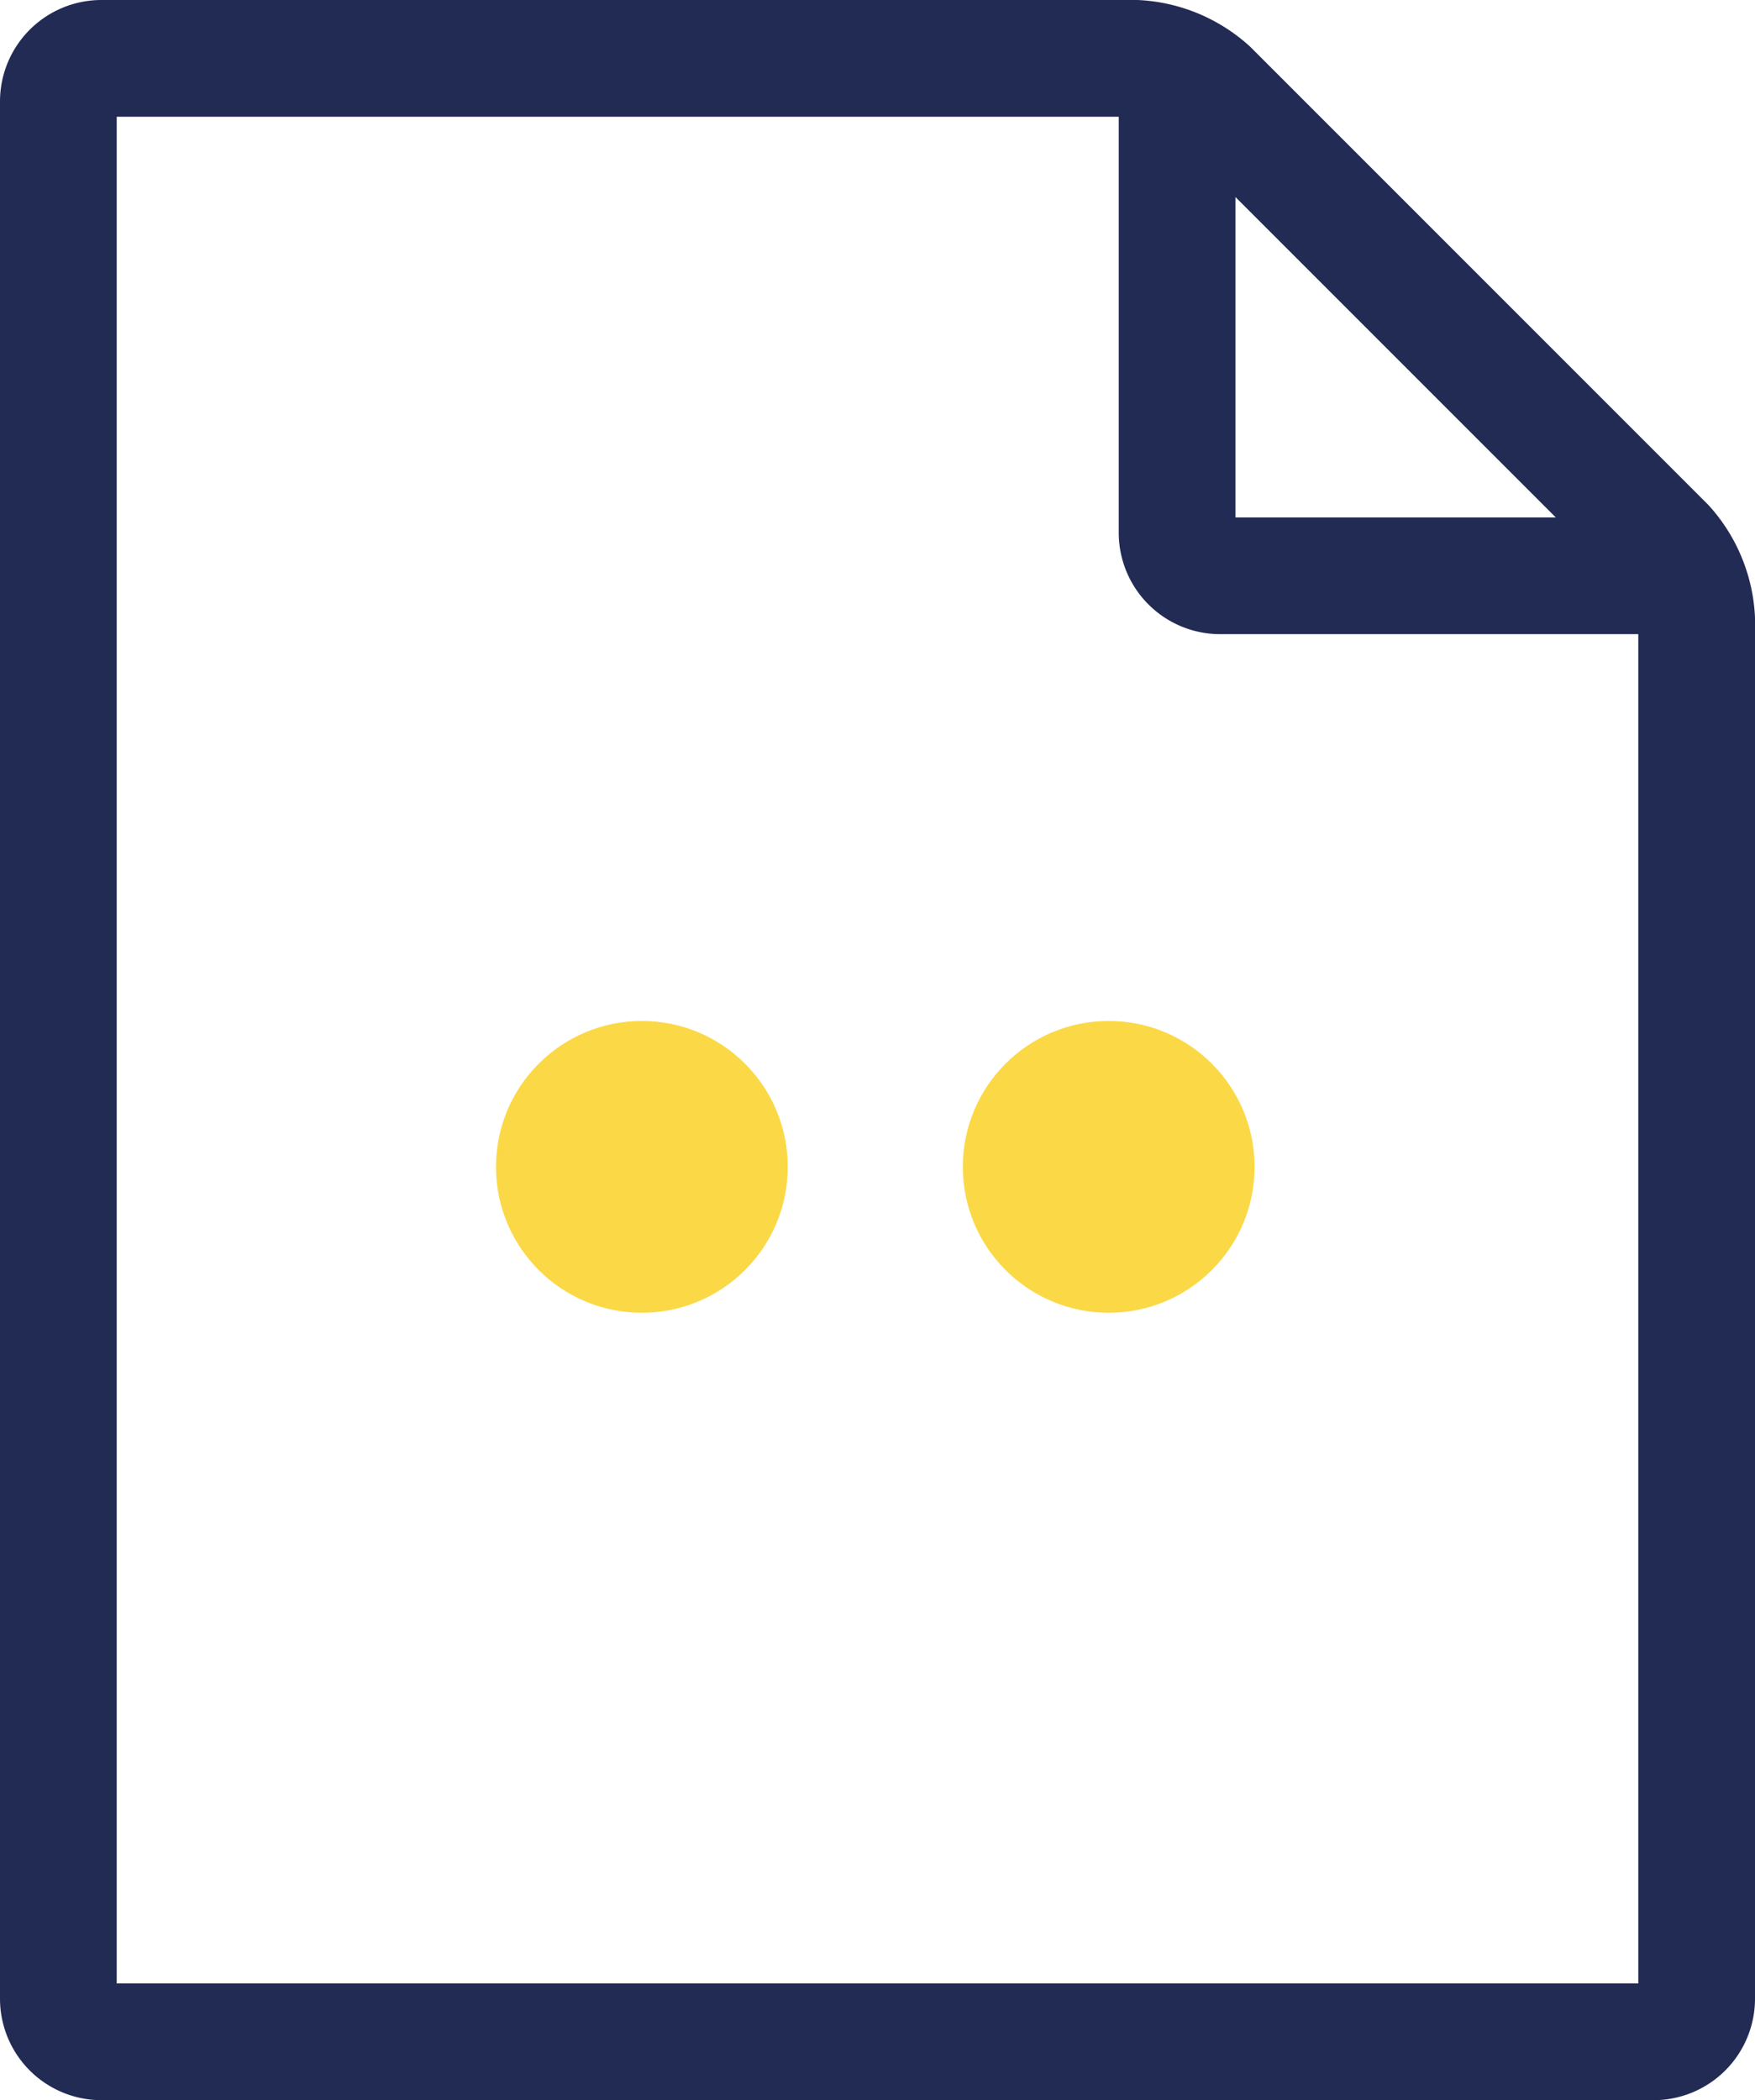
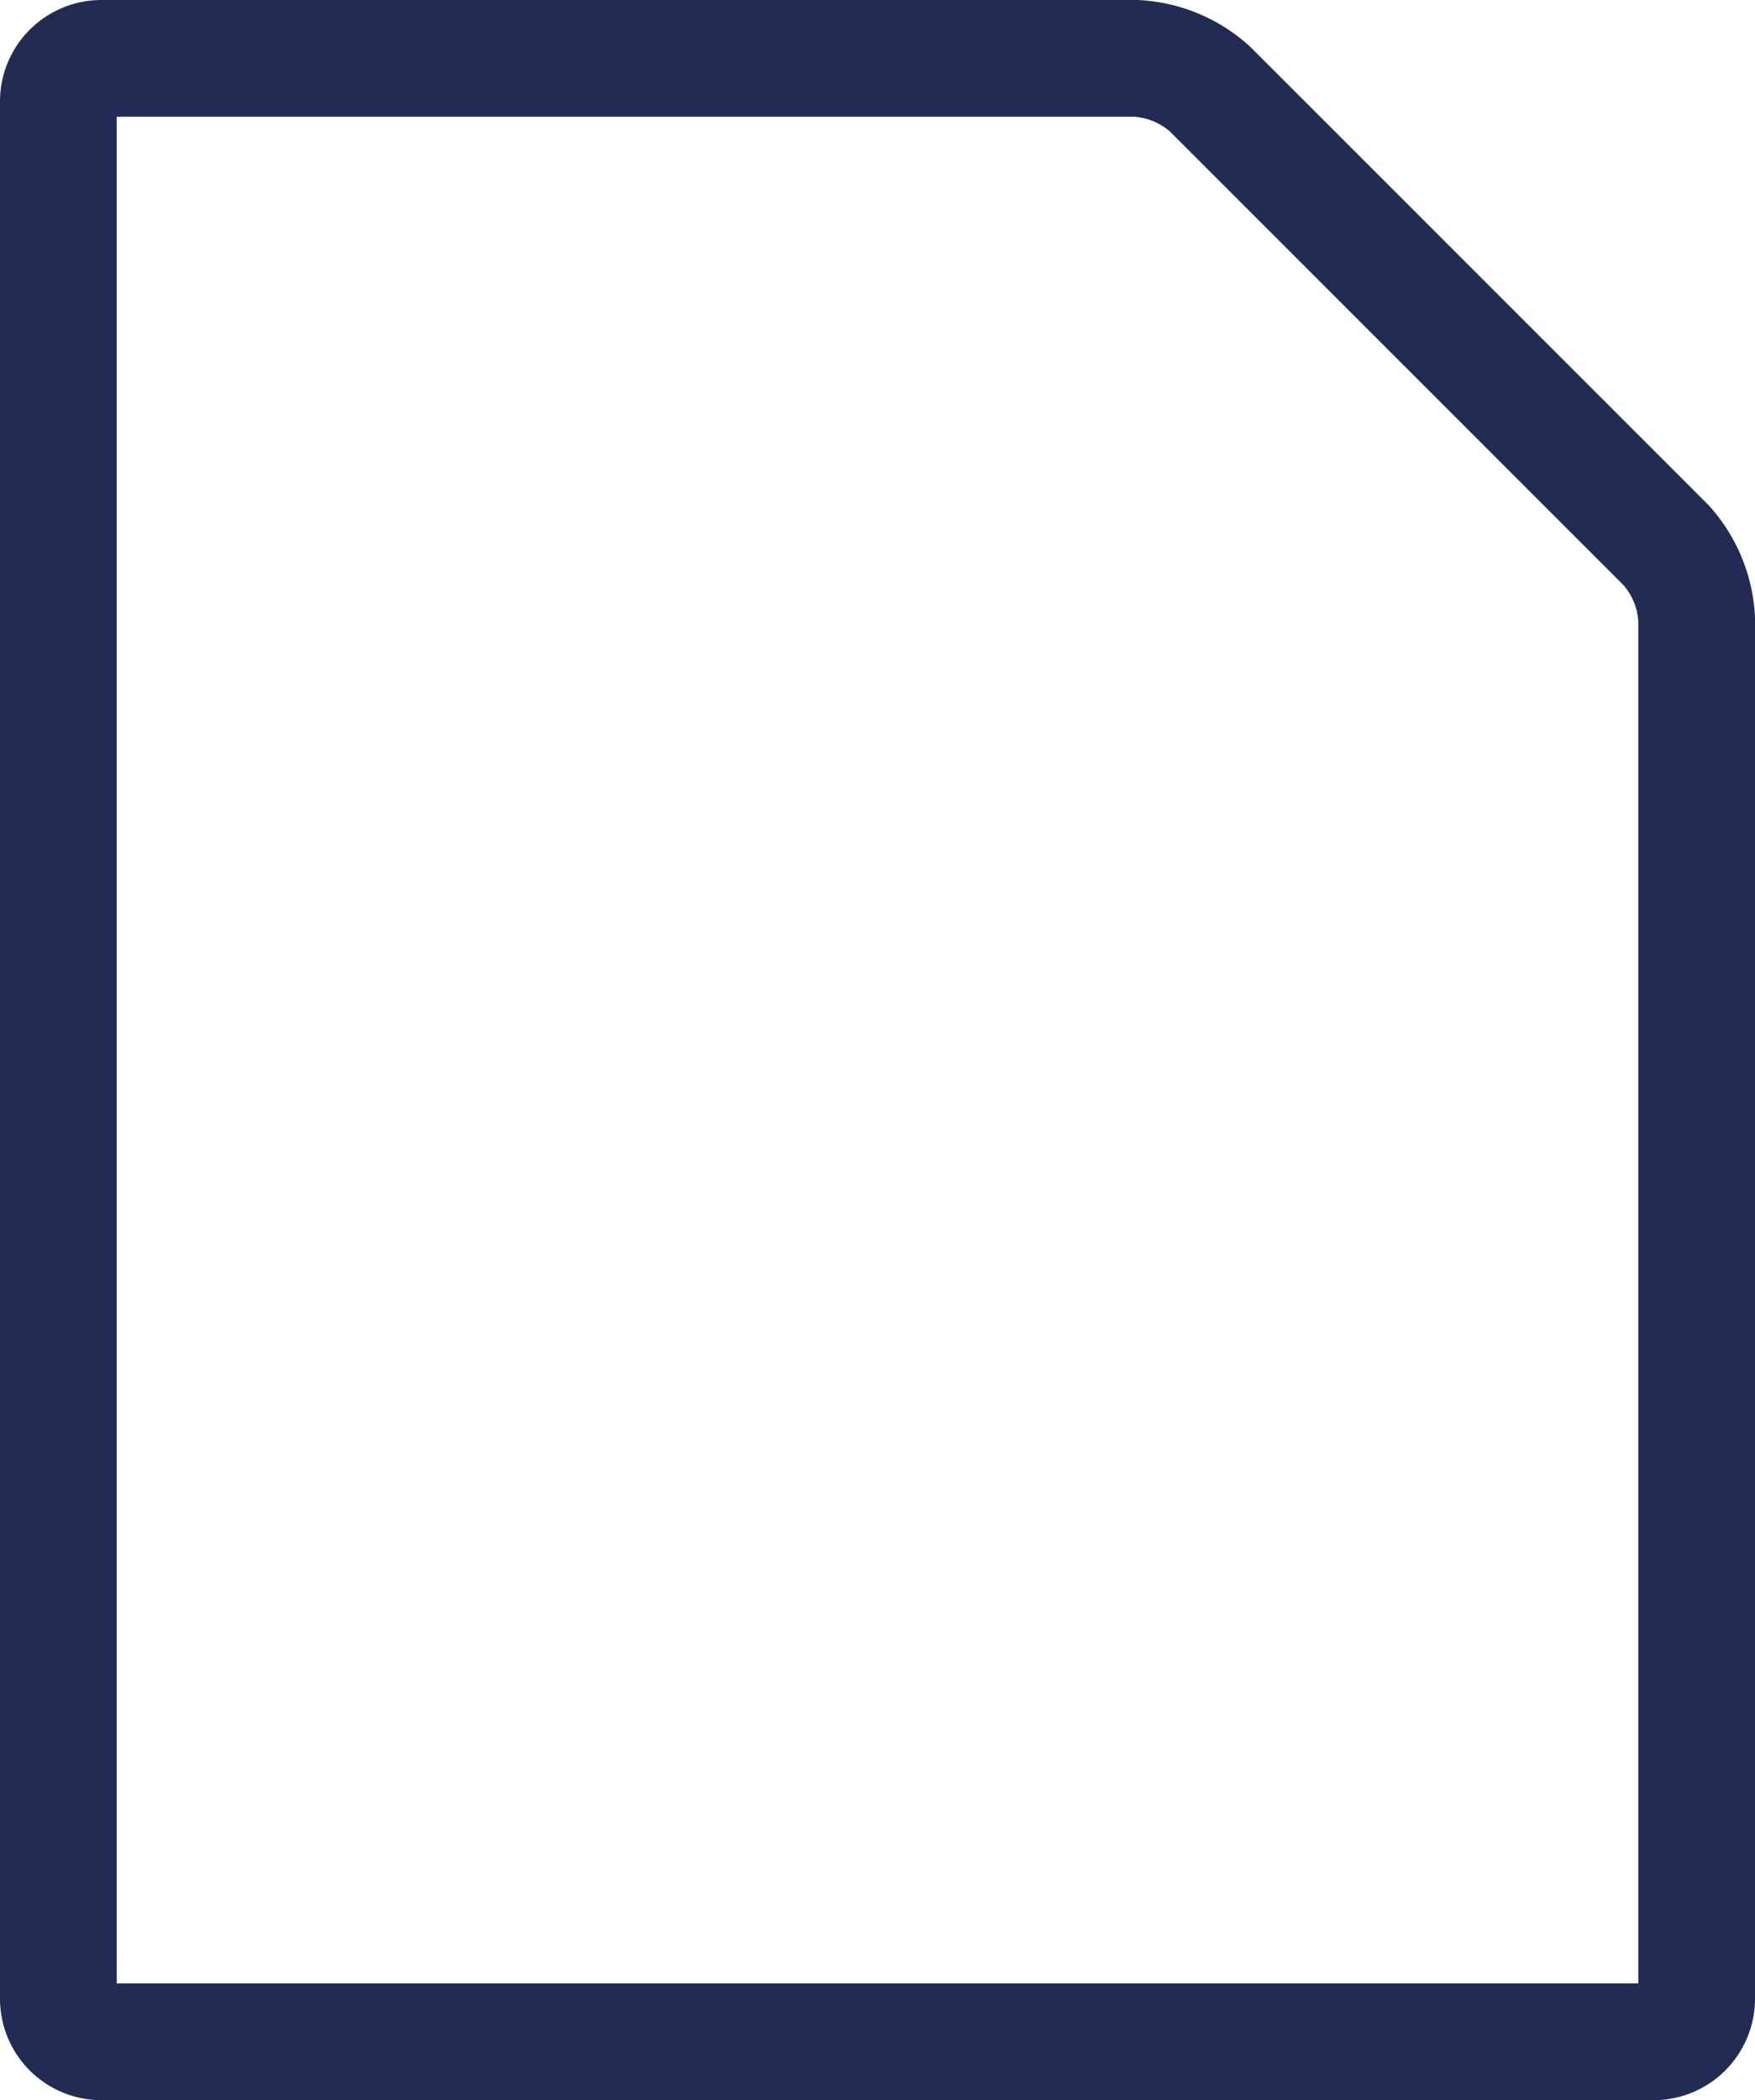
<svg xmlns="http://www.w3.org/2000/svg" width="30.076" height="35.986" viewBox="0 0 30.076 35.986">
  <g id="Group_1506" data-name="Group 1506" transform="translate(0.962 1)">
    <path id="Path_1696" data-name="Path 1696" d="M30.576,33.747a.739.739,0,0,1-.739.739H3.239a.739.739,0,0,1-.739-.739V1.239A.739.739,0,0,1,3.239.5H20.971a2.055,2.055,0,0,1,1.262.523l7.82,7.82a2.055,2.055,0,0,1,.523,1.262Z" transform="translate(-2.462 -0.5)" fill="none" stroke="#222b54" stroke-linecap="round" stroke-linejoin="round" stroke-width="2" />
-     <path id="Path_1697" data-name="Path 1697" d="M15.5.625V8.567a.739.739,0,0,0,.739.739h7.947" transform="translate(3.71 -0.44)" fill="none" stroke="#222b54" stroke-linecap="round" stroke-linejoin="round" stroke-width="2" />
    <g id="Group_1505" data-name="Group 1505" transform="translate(8.866 17.732)">
      <g id="Group_1507" data-name="Group 1507">
-         <circle id="Ellipse_1041" data-name="Ellipse 1041" cx="2.5" cy="2.5" r="2.5" transform="translate(-1.328 -1.238)" fill="#fbd846" />
-         <circle id="Ellipse_1042" data-name="Ellipse 1042" cx="2.5" cy="2.5" r="2.5" transform="translate(6.672 -1.238)" fill="#fbd846" />
-       </g>
+         </g>
    </g>
  </g>
</svg>